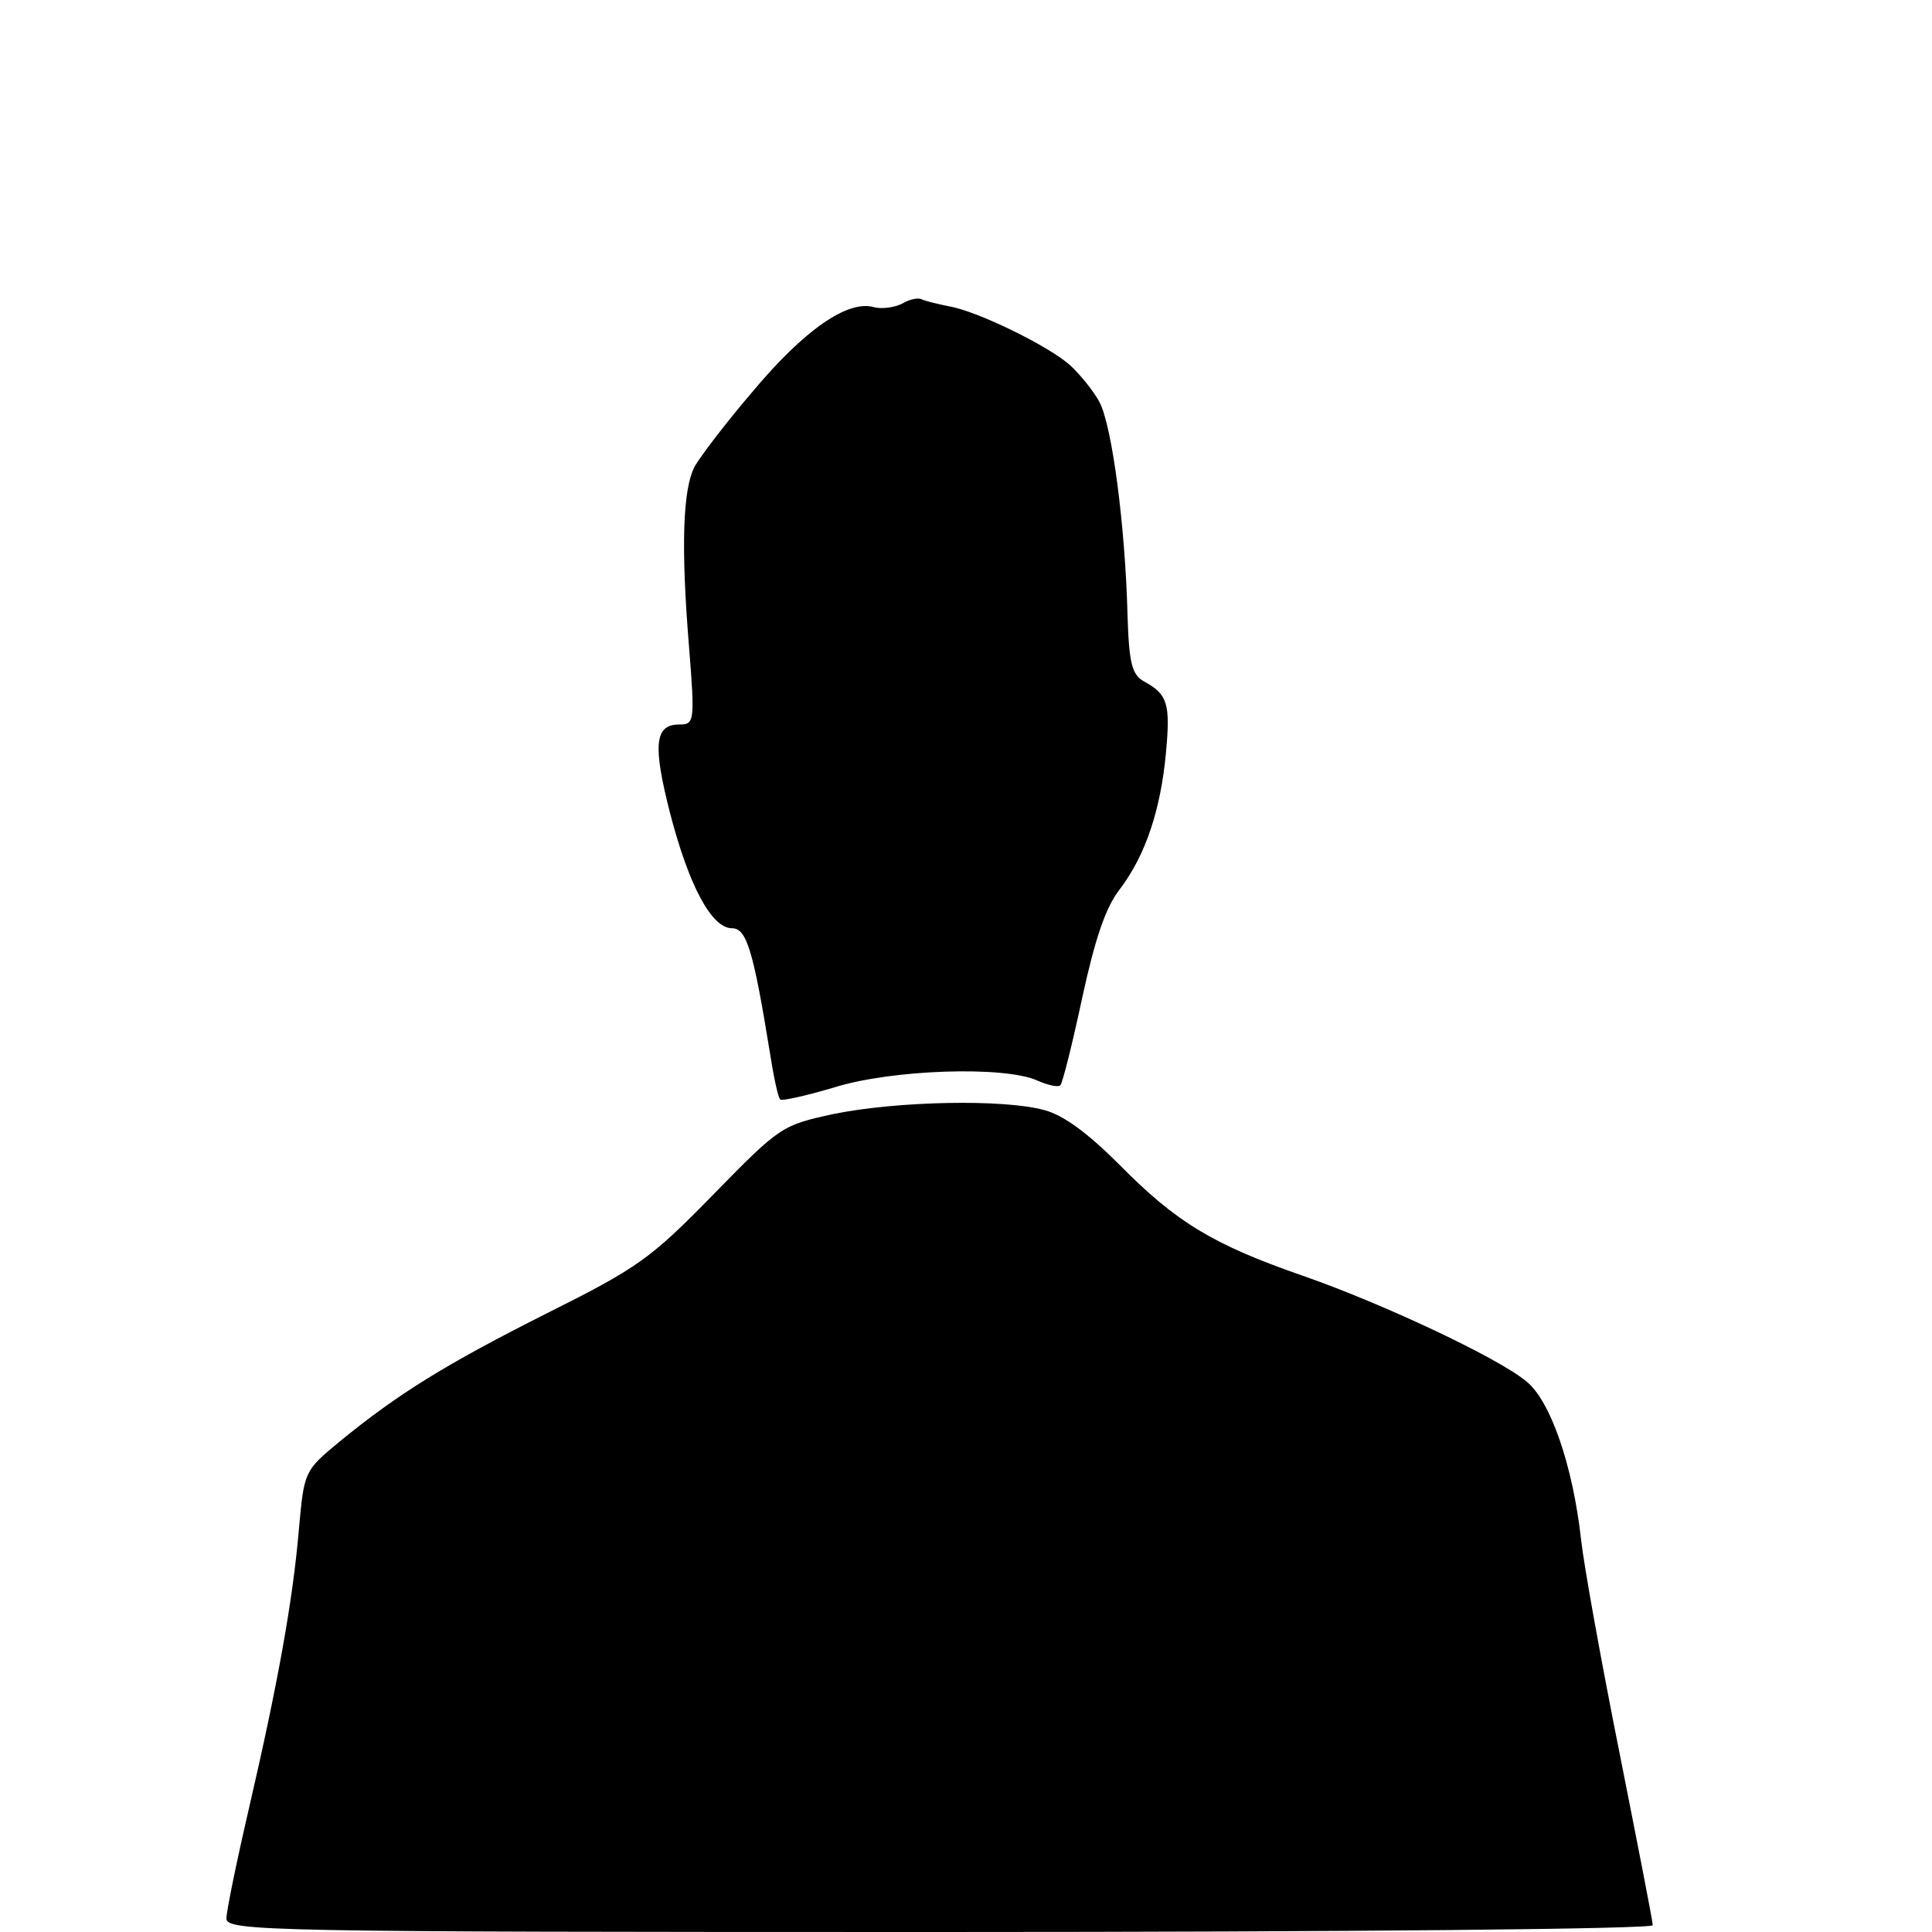
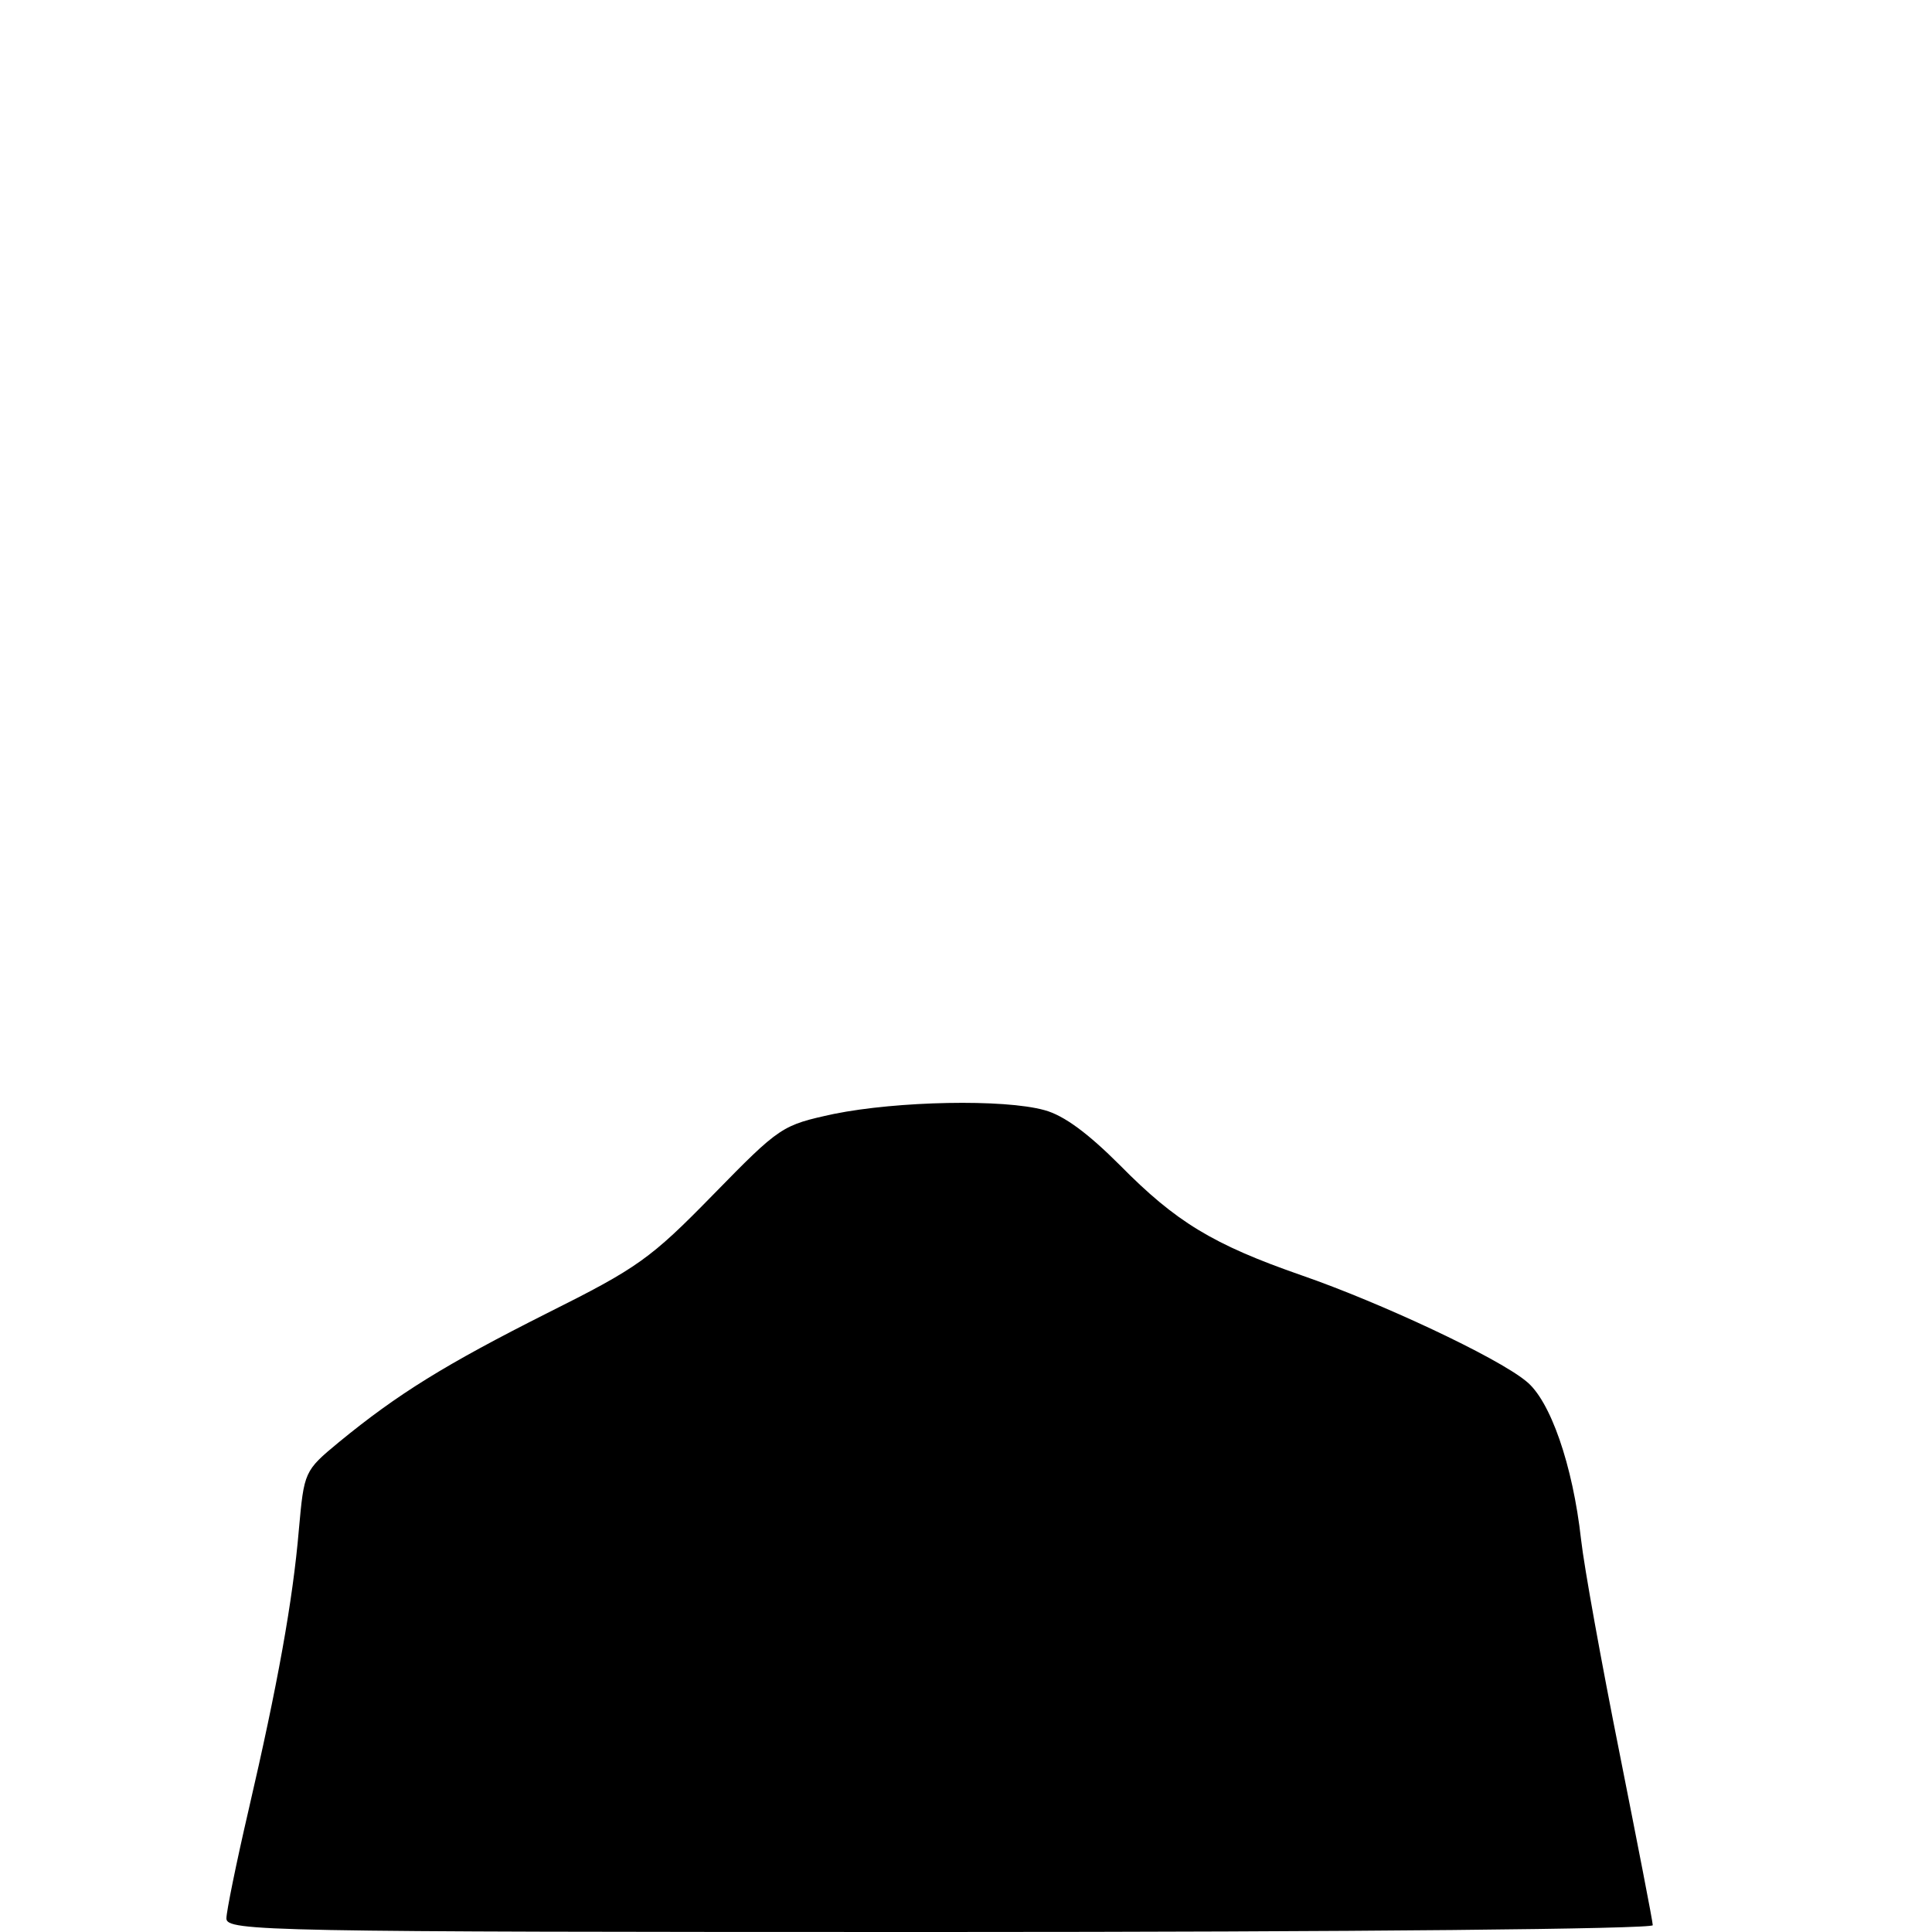
<svg xmlns="http://www.w3.org/2000/svg" version="1.0" width="256pt" height="256pt" viewBox="0 0 256 256" preserveAspectRatio="xMidYMid meet">
  <g transform="translate(0,256) scale(0.1,-0.1)" fill="#000000" stroke="none">
-     <path d="M1196 2158 c-9 -5 -27 -8 -38 -5 -35 10 -93 -31 -160 -111 -36 -42 -71 -88 -78 -101 -15 -30 -18 -104 -7 -238 8 -100 7 -103 -13 -103 -33 0 -35 -28 -12 -118 25 -96 55 -152 82 -152 19 0 28 -28 50 -164 5 -32 11 -61 14 -63 2 -2 34 5 71 16 76 24 227 29 270 9 14 -6 27 -9 30 -6 3 3 16 55 29 116 17 78 31 120 50 144 34 45 54 105 61 181 6 65 2 77 -29 94 -16 9 -20 23 -22 89 -3 115 -20 248 -37 281 -8 15 -26 37 -39 49 -29 26 -124 72 -160 78 -15 3 -31 7 -36 9 -4 3 -16 1 -26 -5z" />
-     <path d="M1105 1084 c-69 -15 -71 -16 -160 -107 -83 -85 -100 -97 -220 -157 -135 -68 -198 -107 -276 -171 -46 -38 -46 -39 -53 -116 -8 -94 -28 -205 -67 -373 -16 -69 -29 -133 -29 -142 0 -17 52 -18 945 -18 553 0 945 4 945 9 0 5 -20 107 -44 228 -24 120 -47 247 -51 283 -11 99 -41 185 -73 210 -39 32 -193 104 -297 140 -118 41 -167 71 -241 146 -42 42 -74 66 -100 73 -54 15 -195 12 -279 -5z" />
+     <path d="M1105 1084 c-69 -15 -71 -16 -160 -107 -83 -85 -100 -97 -220 -157 -135 -68 -198 -107 -276 -171 -46 -38 -46 -39 -53 -116 -8 -94 -28 -205 -67 -373 -16 -69 -29 -133 -29 -142 0 -17 52 -18 945 -18 553 0 945 4 945 9 0 5 -20 107 -44 228 -24 120 -47 247 -51 283 -11 99 -41 185 -73 210 -39 32 -193 104 -297 140 -118 41 -167 71 -241 146 -42 42 -74 66 -100 73 -54 15 -195 12 -279 -5" />
  </g>
</svg>